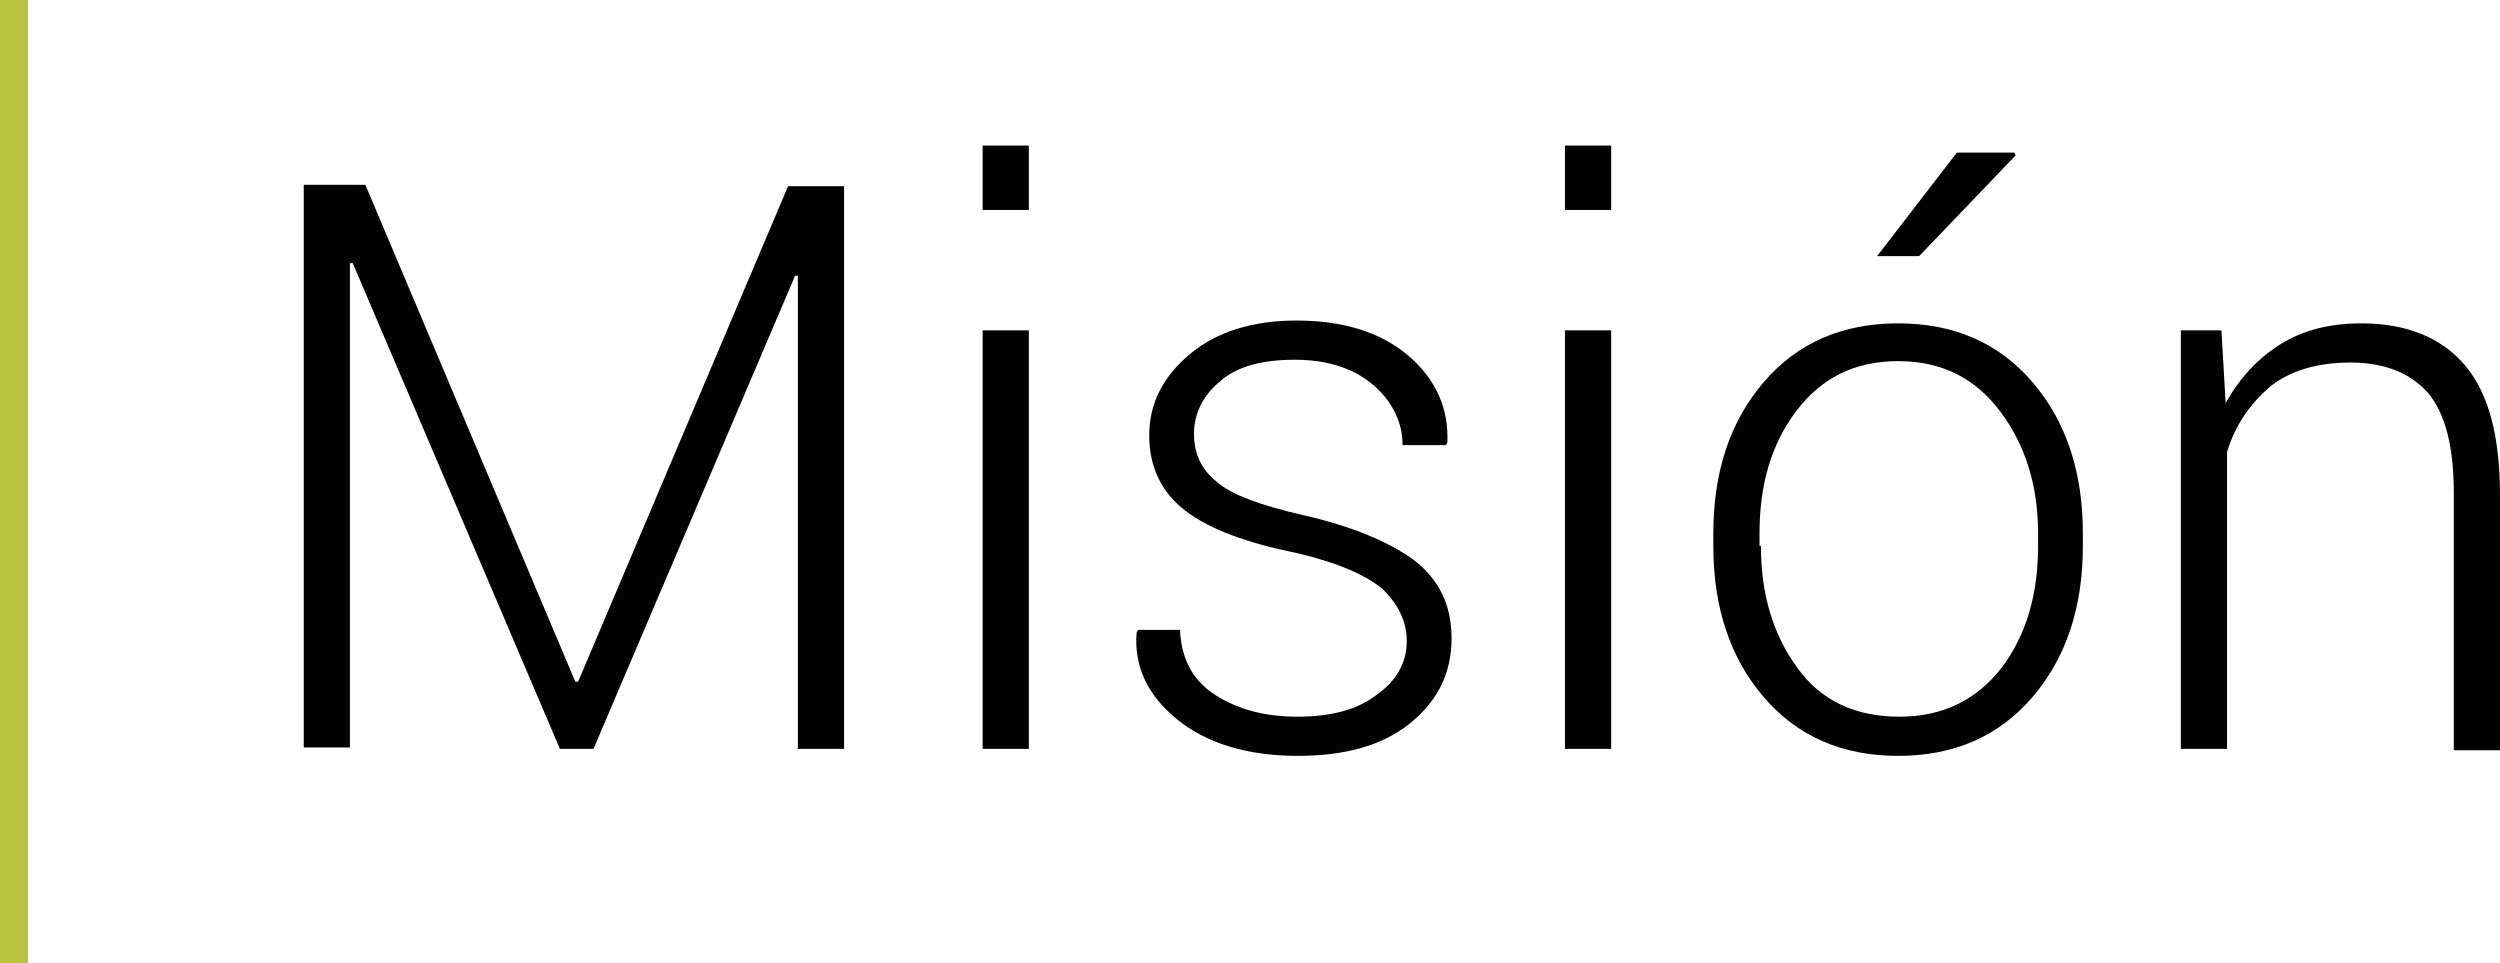
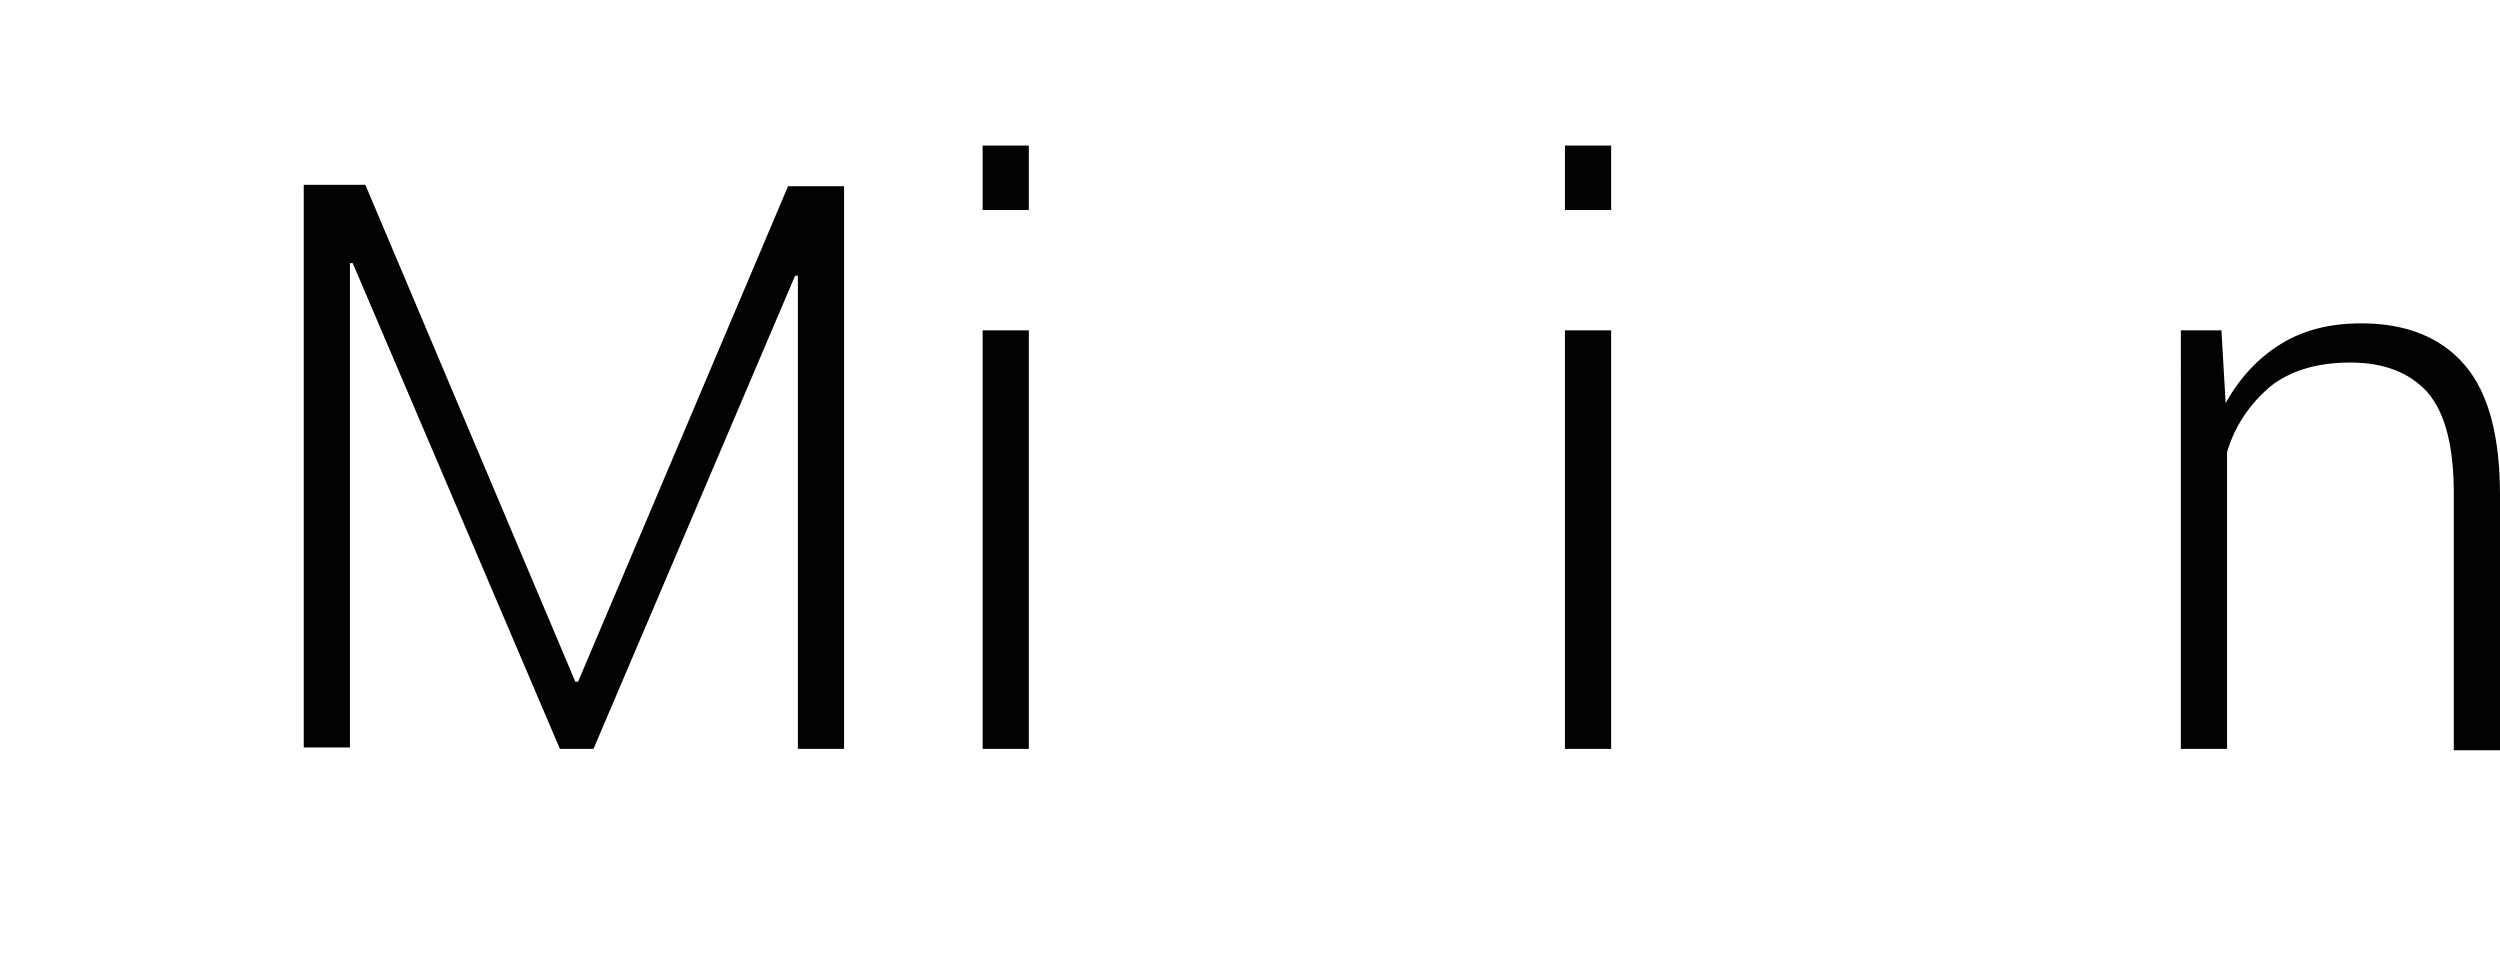
<svg xmlns="http://www.w3.org/2000/svg" version="1.1" id="Capa_1" x="0px" y="0px" viewBox="0 0 178.6 68.8" style="enable-background:new 0 0 178.6 68.8;" xml:space="preserve">
  <style type="text/css">
	.st0{fill:#010202;}
	.st1{fill:#B6C43C;}
</style>
  <g>
    <g>
      <path class="st0" d="M41.1,48.7h0.2l15-35.4h4v40.2H57V19.7l-0.2,0L42.4,53.5H40L25.2,18.8l-0.2,0v34.6h-3.3V13.2h4.4L41.1,48.7z" />
      <path class="st0" d="M73.5,15h-3.3v-4.6h3.3V15z M73.5,53.5h-3.3V23.6h3.3V53.5z" />
-       <path class="st0" d="M100.5,45.8c0-1.4-0.6-2.6-1.7-3.7c-1.2-1-3.2-1.9-6.2-2.6c-3.5-0.7-6.2-1.7-7.9-3s-2.6-3.1-2.6-5.4    c0-2.3,1-4.2,2.9-5.8c1.9-1.6,4.5-2.4,7.6-2.4c3.3,0,6,0.8,8,2.5c2,1.7,2.9,3.8,2.8,6.2l-0.1,0.2h-3.1c0-1.6-0.7-3.1-2.1-4.3    c-1.4-1.2-3.3-1.8-5.6-1.8c-2.4,0-4.2,0.5-5.4,1.6c-1.2,1-1.8,2.3-1.8,3.7c0,1.4,0.5,2.5,1.6,3.4c1,0.9,3.1,1.7,6.2,2.4    c3.5,0.8,6.1,1.9,7.9,3.2c1.8,1.4,2.7,3.2,2.7,5.6c0,2.5-1,4.5-3,6.1c-2,1.6-4.7,2.3-8,2.3c-3.6,0-6.5-0.9-8.6-2.6    c-2.1-1.7-3.1-3.8-2.9-6.2l0.1-0.2h3c0.1,2.2,1,3.7,2.6,4.7c1.6,1,3.5,1.5,5.8,1.5c2.4,0,4.3-0.5,5.7-1.6    C99.8,48.6,100.5,47.3,100.5,45.8z" />
      <path class="st0" d="M115.1,15h-3.3v-4.6h3.3V15z M115.1,53.5h-3.3V23.6h3.3V53.5z" />
-       <path class="st0" d="M122.4,38.1c0-4.4,1.2-8,3.6-10.8c2.4-2.8,5.6-4.2,9.6-4.2c4,0,7.2,1.4,9.6,4.2c2.4,2.8,3.6,6.4,3.6,10.8V39    c0,4.4-1.2,8-3.6,10.8c-2.4,2.8-5.6,4.2-9.6,4.2c-4,0-7.2-1.4-9.6-4.2c-2.4-2.8-3.6-6.4-3.6-10.8V38.1z M125.8,39    c0,3.5,0.9,6.4,2.6,8.7c1.7,2.4,4.2,3.5,7.3,3.5c3.1,0,5.5-1.2,7.3-3.5c1.8-2.4,2.6-5.3,2.6-8.7v-0.9c0-3.4-0.9-6.3-2.7-8.7    c-1.8-2.4-4.2-3.6-7.3-3.6s-5.5,1.2-7.3,3.6c-1.8,2.4-2.6,5.3-2.6,8.7V39z M139.8,10.9h4.1l0.1,0.2l-6.9,7.2h-3L139.8,10.9z" />
      <path class="st0" d="M158.7,23.6l0.3,5.2c1-1.8,2.3-3.2,3.9-4.2c1.6-1,3.5-1.5,5.8-1.5c3.2,0,5.7,1,7.4,3c1.7,2,2.5,5.1,2.5,9.3    v18.2h-3.3V35.3c0-3.4-0.6-5.8-1.9-7.3c-1.3-1.4-3.1-2.1-5.5-2.1c-2.4,0-4.3,0.6-5.7,1.7c-1.4,1.2-2.5,2.7-3.1,4.7v21.2h-3.3V23.6    H158.7z" />
    </g>
    <g>
-       <rect class="st1" width="2" height="68.8" />
-     </g>
+       </g>
  </g>
</svg>